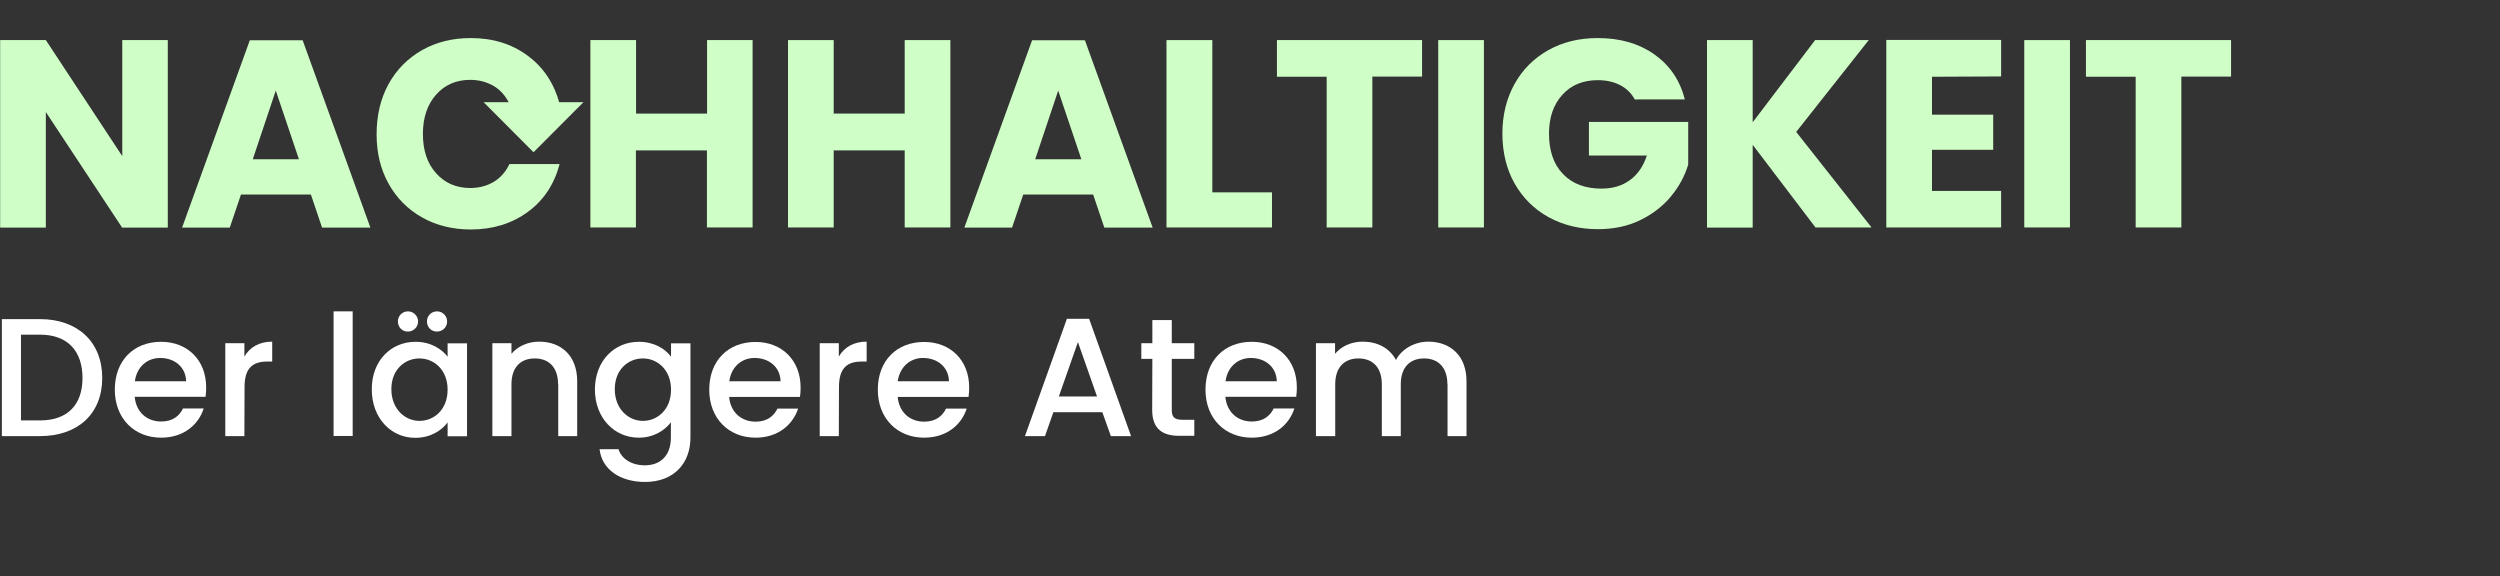
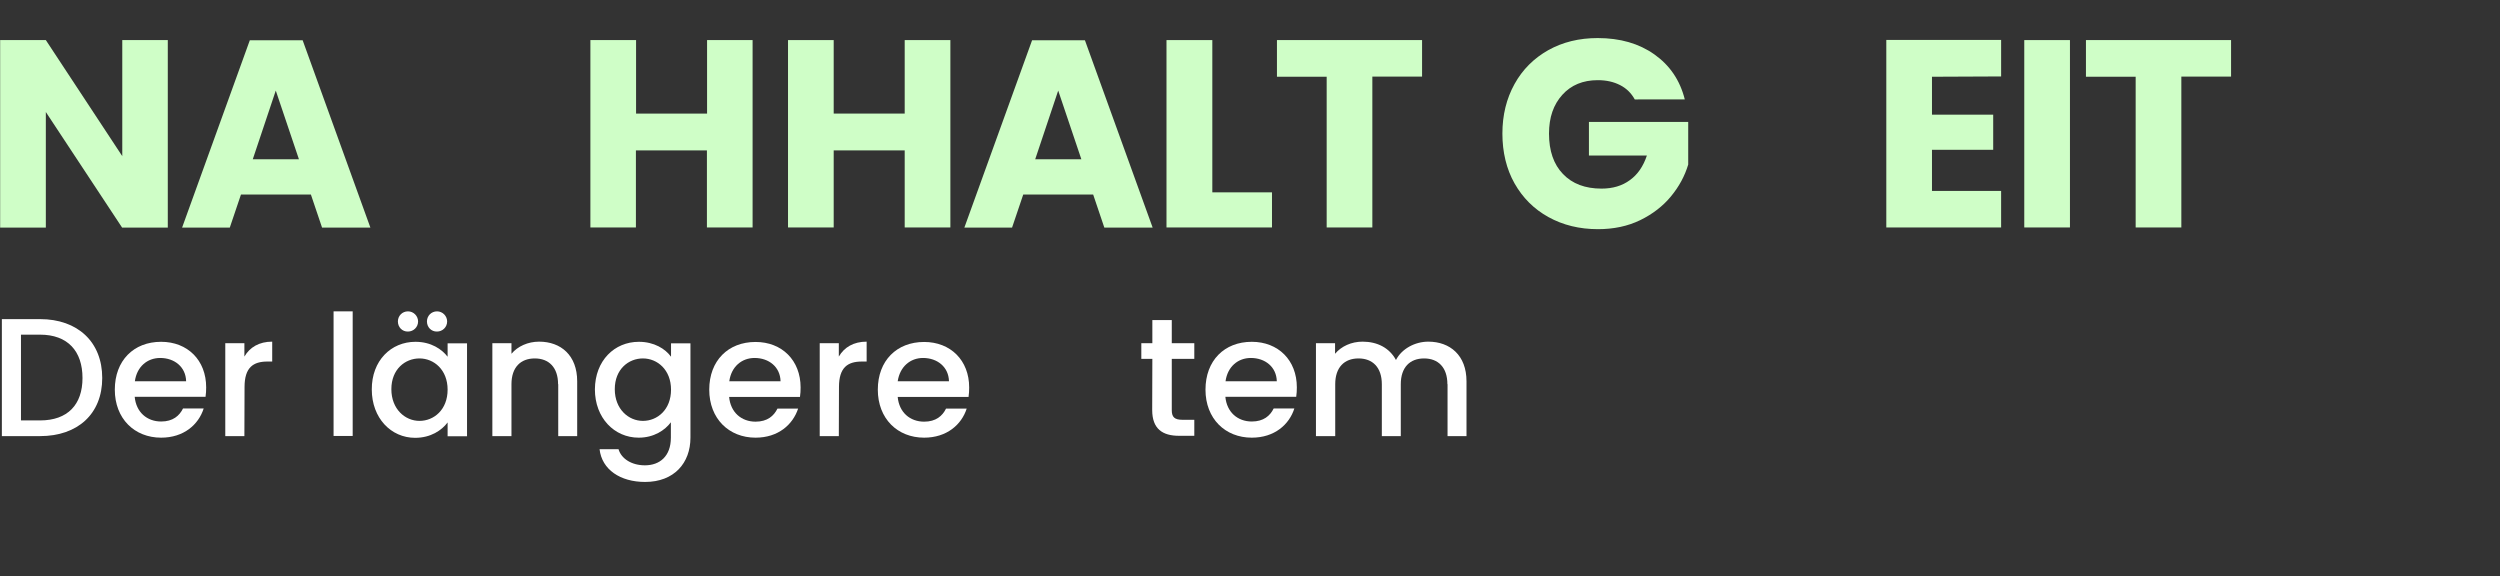
<svg xmlns="http://www.w3.org/2000/svg" version="1.1" id="Ebene_1" x="0px" y="0px" viewBox="0 0 1609.1 370.8" style="enable-background:new 0 0 1609.1 370.8;" xml:space="preserve">
  <rect x="0" y="0" width="1609.1" height="370.8" fill="#333333" stroke="none" />
  <style type="text/css">
	.st0{fill:#CFFEC7;}
	.st1{fill:#FFFFFF;}
</style>
  <path class="st0" d="M108,146.5H78.6L29.5,72.1v74.4H0.1V25.8h29.4l49.2,74.7V25.8H108V146.5L108,146.5z" />
  <path class="st0" d="M200.1,125.2h-45l-7.2,21.3h-30.7l43.6-120.6h34l43.6,120.6h-31.1L200.1,125.2z M192.4,102.5l-14.9-44.2  l-14.8,44.2H192.4z" />
-   <path class="st0" d="M250.1,54.1c5.2-9.4,12.4-16.6,21.5-21.8c9.2-5.2,19.6-7.8,31.4-7.8c14.3,0,26.5,3.8,36.7,11.4  c10.2,7.5,17,17.9,20.5,30.9h-32.3c-2.4-5-5.8-8.9-10.2-11.5c-4.5-2.6-9.5-3.9-15-3.9c-9.1,0-16.4,3.2-22,9.5s-8.5,14.7-8.5,25.3  s2.8,19,8.5,25.3c5.6,6.3,12.9,9.5,22,9.5c5.6,0,10.6-1.3,15-3.9c4.4-2.6,7.8-6.5,10.2-11.5h32.3c-3.5,13.1-10.3,23.4-20.5,30.8  c-10.2,7.5-22.5,11.3-36.7,11.3c-11.7,0-22.2-2.6-31.4-7.8c-9.2-5.2-16.4-12.5-21.5-21.7c-5.2-9.3-7.7-19.9-7.7-31.8  S244.9,63.5,250.1,54.1z" />
  <path class="st0" d="M484.4,25.8v120.6h-29.4V96.8h-45.7v49.6H380V25.8h29.4v47.3h45.7V25.8L484.4,25.8L484.4,25.8z" />
  <path class="st0" d="M611.7,25.8v120.6h-29.4V96.8h-45.7v49.6h-29.4V25.8h29.4v47.3h45.7V25.8L611.7,25.8L611.7,25.8z" />
  <path class="st0" d="M703.6,125.2h-45l-7.2,21.3h-30.7l43.6-120.6h34l43.6,120.6h-31.1L703.6,125.2z M696,102.5l-14.9-44.2  l-14.8,44.2H696z" />
  <path class="st0" d="M780.2,123.8h38.5v22.6h-67.9V25.8h29.5V123.8z" />
  <path class="st0" d="M915.3,25.8v23.5h-32v97.1h-29.4V49.4h-32V25.8H915.3z" />
-   <path class="st0" d="M955.1,25.8v120.6h-29.4V25.8H955.1L955.1,25.8z" />
  <path class="st0" d="M1052.2,64c-2.2-4-5.3-7.1-9.4-9.2c-4.1-2.1-8.8-3.2-14.4-3.2c-9.5,0-17.1,3.1-22.8,9.4  c-5.7,6.3-8.6,14.5-8.6,25c0,11.1,3,19.8,9,26c6,6.3,14.3,9.4,24.8,9.4c7.2,0,13.3-1.8,18.3-5.5c5-3.6,8.6-8.9,10.9-15.8h-37.3V78.5  h63.9v27.4c-2.2,7.4-5.9,14.2-11.1,20.5c-5.2,6.3-11.8,11.4-19.8,15.3c-8,3.9-17.1,5.8-27.2,5.8c-11.9,0-22.5-2.6-31.9-7.8  c-9.4-5.2-16.6-12.5-21.8-21.7S967,97.9,967,86s2.6-22.5,7.8-31.9s12.5-16.6,21.7-21.8c9.3-5.2,19.9-7.8,31.8-7.8  c14.5,0,26.6,3.5,36.5,10.5c9.9,7,16.5,16.6,19.6,29L1052.2,64L1052.2,64z" />
-   <path class="st0" d="M1168.6,146.5l-40.5-53.3v53.3h-29.4V25.8h29.4v52.9l40.2-52.9h34.5l-46.7,59.1l48.5,61.5H1168.6z" />
  <path class="st0" d="M1243.5,49.4v24.4h39.4v22.6h-39.4v26.5h44.5v23.5h-73.9V25.7h73.9v23.5L1243.5,49.4L1243.5,49.4z" />
  <path class="st0" d="M1332.3,25.8v120.6h-29.4V25.8H1332.3L1332.3,25.8z" />
  <path class="st0" d="M1436,25.8v23.5h-32v97.1h-29.4V49.4h-32V25.8H1436z" />
  <path class="st1" d="M65.8,243.3c0,23.2-15.9,37.4-40,37.4H1.2v-75.3h24.6C49.9,205.4,65.8,220,65.8,243.3z M25.8,270.6  c17.8,0,27.3-10.2,27.3-27.3c0-17.3-9.5-27.9-27.3-27.9H13.5v55.2H25.8L25.8,270.6z" />
  <path class="st1" d="M103.7,281.7c-17.1,0-29.8-12.2-29.8-30.9S86,220,103.7,220c17,0,29,11.8,29,29.3c0,2.1-0.1,4-0.4,6.1H86.7  c0.9,9.9,7.9,15.9,17,15.9c7.6,0,11.8-3.7,14.1-8.4h13.3C127.8,273.3,118.3,281.7,103.7,281.7z M86.8,245.4h33  c-0.2-9.2-7.5-15-16.7-15C94.8,230.4,88.1,236,86.8,245.4z" />
-   <path class="st1" d="M157.3,280.7H145v-59.8h12.3v8.6c3.5-6,9.5-9.6,17.9-9.6v12.8h-3.1c-9.1,0-14.7,3.8-14.7,16.4L157.3,280.7  L157.3,280.7z" />
+   <path class="st1" d="M157.3,280.7H145v-59.8h12.3v8.6c3.5-6,9.5-9.6,17.9-9.6v12.8h-3.1c-9.1,0-14.7,3.8-14.7,16.4L157.3,280.7  L157.3,280.7" />
  <path class="st1" d="M214.7,200.4H227v80.2h-12.3V200.4z" />
  <path class="st1" d="M267.4,220c10.1,0,17,4.8,20.7,9.6V221h12.5v59.8h-12.5v-8.9c-3.8,5.1-10.9,9.9-20.9,9.9  c-15.5,0-27.9-12.7-27.9-31.1C239.2,232.1,251.7,220,267.4,220z M270,230.7c-9.2,0-18.1,6.9-18.1,19.8c0,12.9,8.9,20.4,18.1,20.4  c9.3,0,18.1-7.2,18.1-20.1C288.1,238,279.3,230.7,270,230.7z M256.1,206.9c0-3.6,2.8-6.5,6.5-6.5c3.6,0,6.5,3,6.5,6.5  c0,3.7-3,6.5-6.5,6.5C258.9,213.5,256.1,210.6,256.1,206.9z M274.8,206.9c0-3.6,2.8-6.5,6.5-6.5c3.6,0,6.5,3,6.5,6.5  c0,3.7-3,6.5-6.5,6.5C277.6,213.5,274.8,210.6,274.8,206.9z" />
  <path class="st1" d="M359.2,247.3c0-10.9-6-16.6-15-16.6c-9.1,0-15,5.7-15,16.6v33.4h-12.3v-59.8h12.3v6.8c4-4.8,10.6-7.8,17.8-7.8  c14,0,24.5,8.8,24.5,25.5v35.3h-12.2V247.3L359.2,247.3z" />
  <path class="st1" d="M411.2,220c9.8,0,17,4.5,20.7,9.6V221h12.5v60.7c0,16.3-10.5,28.5-29.2,28.5c-15.9,0-27.8-7.9-29.3-21.1h12.2  c1.8,6.2,8.5,10.4,17,10.4c9.5,0,16.7-5.8,16.7-17.8v-9.9c-3.8,5.1-10.9,9.9-20.7,9.9c-15.7,0-28.2-12.7-28.2-31.1  C383,232.1,395.5,220,411.2,220z M413.8,230.7c-9.2,0-18.1,6.9-18.1,19.8c0,12.9,8.9,20.4,18.1,20.4c9.3,0,18.1-7.2,18.1-20.1  C431.9,238,423.1,230.7,413.8,230.7z" />
  <path class="st1" d="M486.3,281.7c-17.1,0-29.8-12.2-29.8-30.9s12.2-30.7,29.8-30.7c17,0,29,11.8,29,29.3c0,2.1-0.1,4-0.4,6.1h-45.6  c0.9,9.9,7.9,15.9,17,15.9c7.6,0,11.8-3.7,14.1-8.4h13.3C510.3,273.3,500.9,281.7,486.3,281.7z M469.4,245.4h33  c-0.2-9.2-7.5-15-16.7-15C477.4,230.4,470.7,236,469.4,245.4z" />
  <path class="st1" d="M539.9,280.7h-12.3v-59.8h12.3v8.6c3.5-6,9.5-9.6,17.9-9.6v12.8h-3.1c-9.1,0-14.7,3.8-14.7,16.4L539.9,280.7  L539.9,280.7z" />
  <path class="st1" d="M594.8,281.7c-17.1,0-29.8-12.2-29.8-30.9s12.2-30.7,29.8-30.7c17,0,29,11.8,29,29.3c0,2.1-0.1,4-0.4,6.1h-45.6  c0.9,9.9,7.9,15.9,17,15.9c7.6,0,11.8-3.7,14.1-8.4h13.3C618.9,273.3,609.4,281.7,594.8,281.7z M577.8,245.4h33  c-0.2-9.2-7.5-15-16.7-15C585.9,230.4,579.2,236,577.8,245.4z" />
-   <path class="st1" d="M709.5,265.3H678l-5.4,15.4h-12.9l27-75.5h14.3l27,75.5h-13L709.5,265.3z M693.8,220.2l-12.3,35h24.6  L693.8,220.2z" />
  <path class="st1" d="M741.7,231h-7.1v-10.1h7.1V206h12.5v14.9h14.5V231h-14.5v33c0,4.4,1.7,6.2,6.9,6.2h7.6v10.3h-9.8  c-10.6,0-17.3-4.4-17.3-16.6L741.7,231L741.7,231z" />
  <path class="st1" d="M805.7,281.7c-17.1,0-29.8-12.2-29.8-30.9S788,220,805.7,220c17,0,29,11.8,29,29.3c0,2.1-0.1,4-0.4,6.1h-45.6  c0.9,9.9,7.9,15.9,17,15.9c7.6,0,11.8-3.7,14.1-8.4h13.3C829.8,273.3,820.3,281.7,805.7,281.7z M788.8,245.4h33  c-0.2-9.2-7.5-15-16.7-15C796.8,230.4,790.1,236,788.8,245.4z" />
  <path class="st1" d="M931.6,247.3c0-10.9-6-16.6-15-16.6c-9.1,0-15,5.7-15,16.6v33.4h-12.2v-33.4c0-10.9-6-16.6-15-16.6  c-9.1,0-15,5.7-15,16.6v33.4H847v-59.8h12.3v6.8c4-4.8,10.5-7.8,17.7-7.8c9.5,0,17.3,4,21.5,11.8c3.7-7.2,12.2-11.8,20.8-11.8  c14,0,24.6,8.8,24.6,25.5v35.3h-12.2V247.3z" />
  <g>
-     <polyline class="st0" points="375.5,65.8 343.4,98 311.3,65.8  " />
-   </g>
+     </g>
</svg>